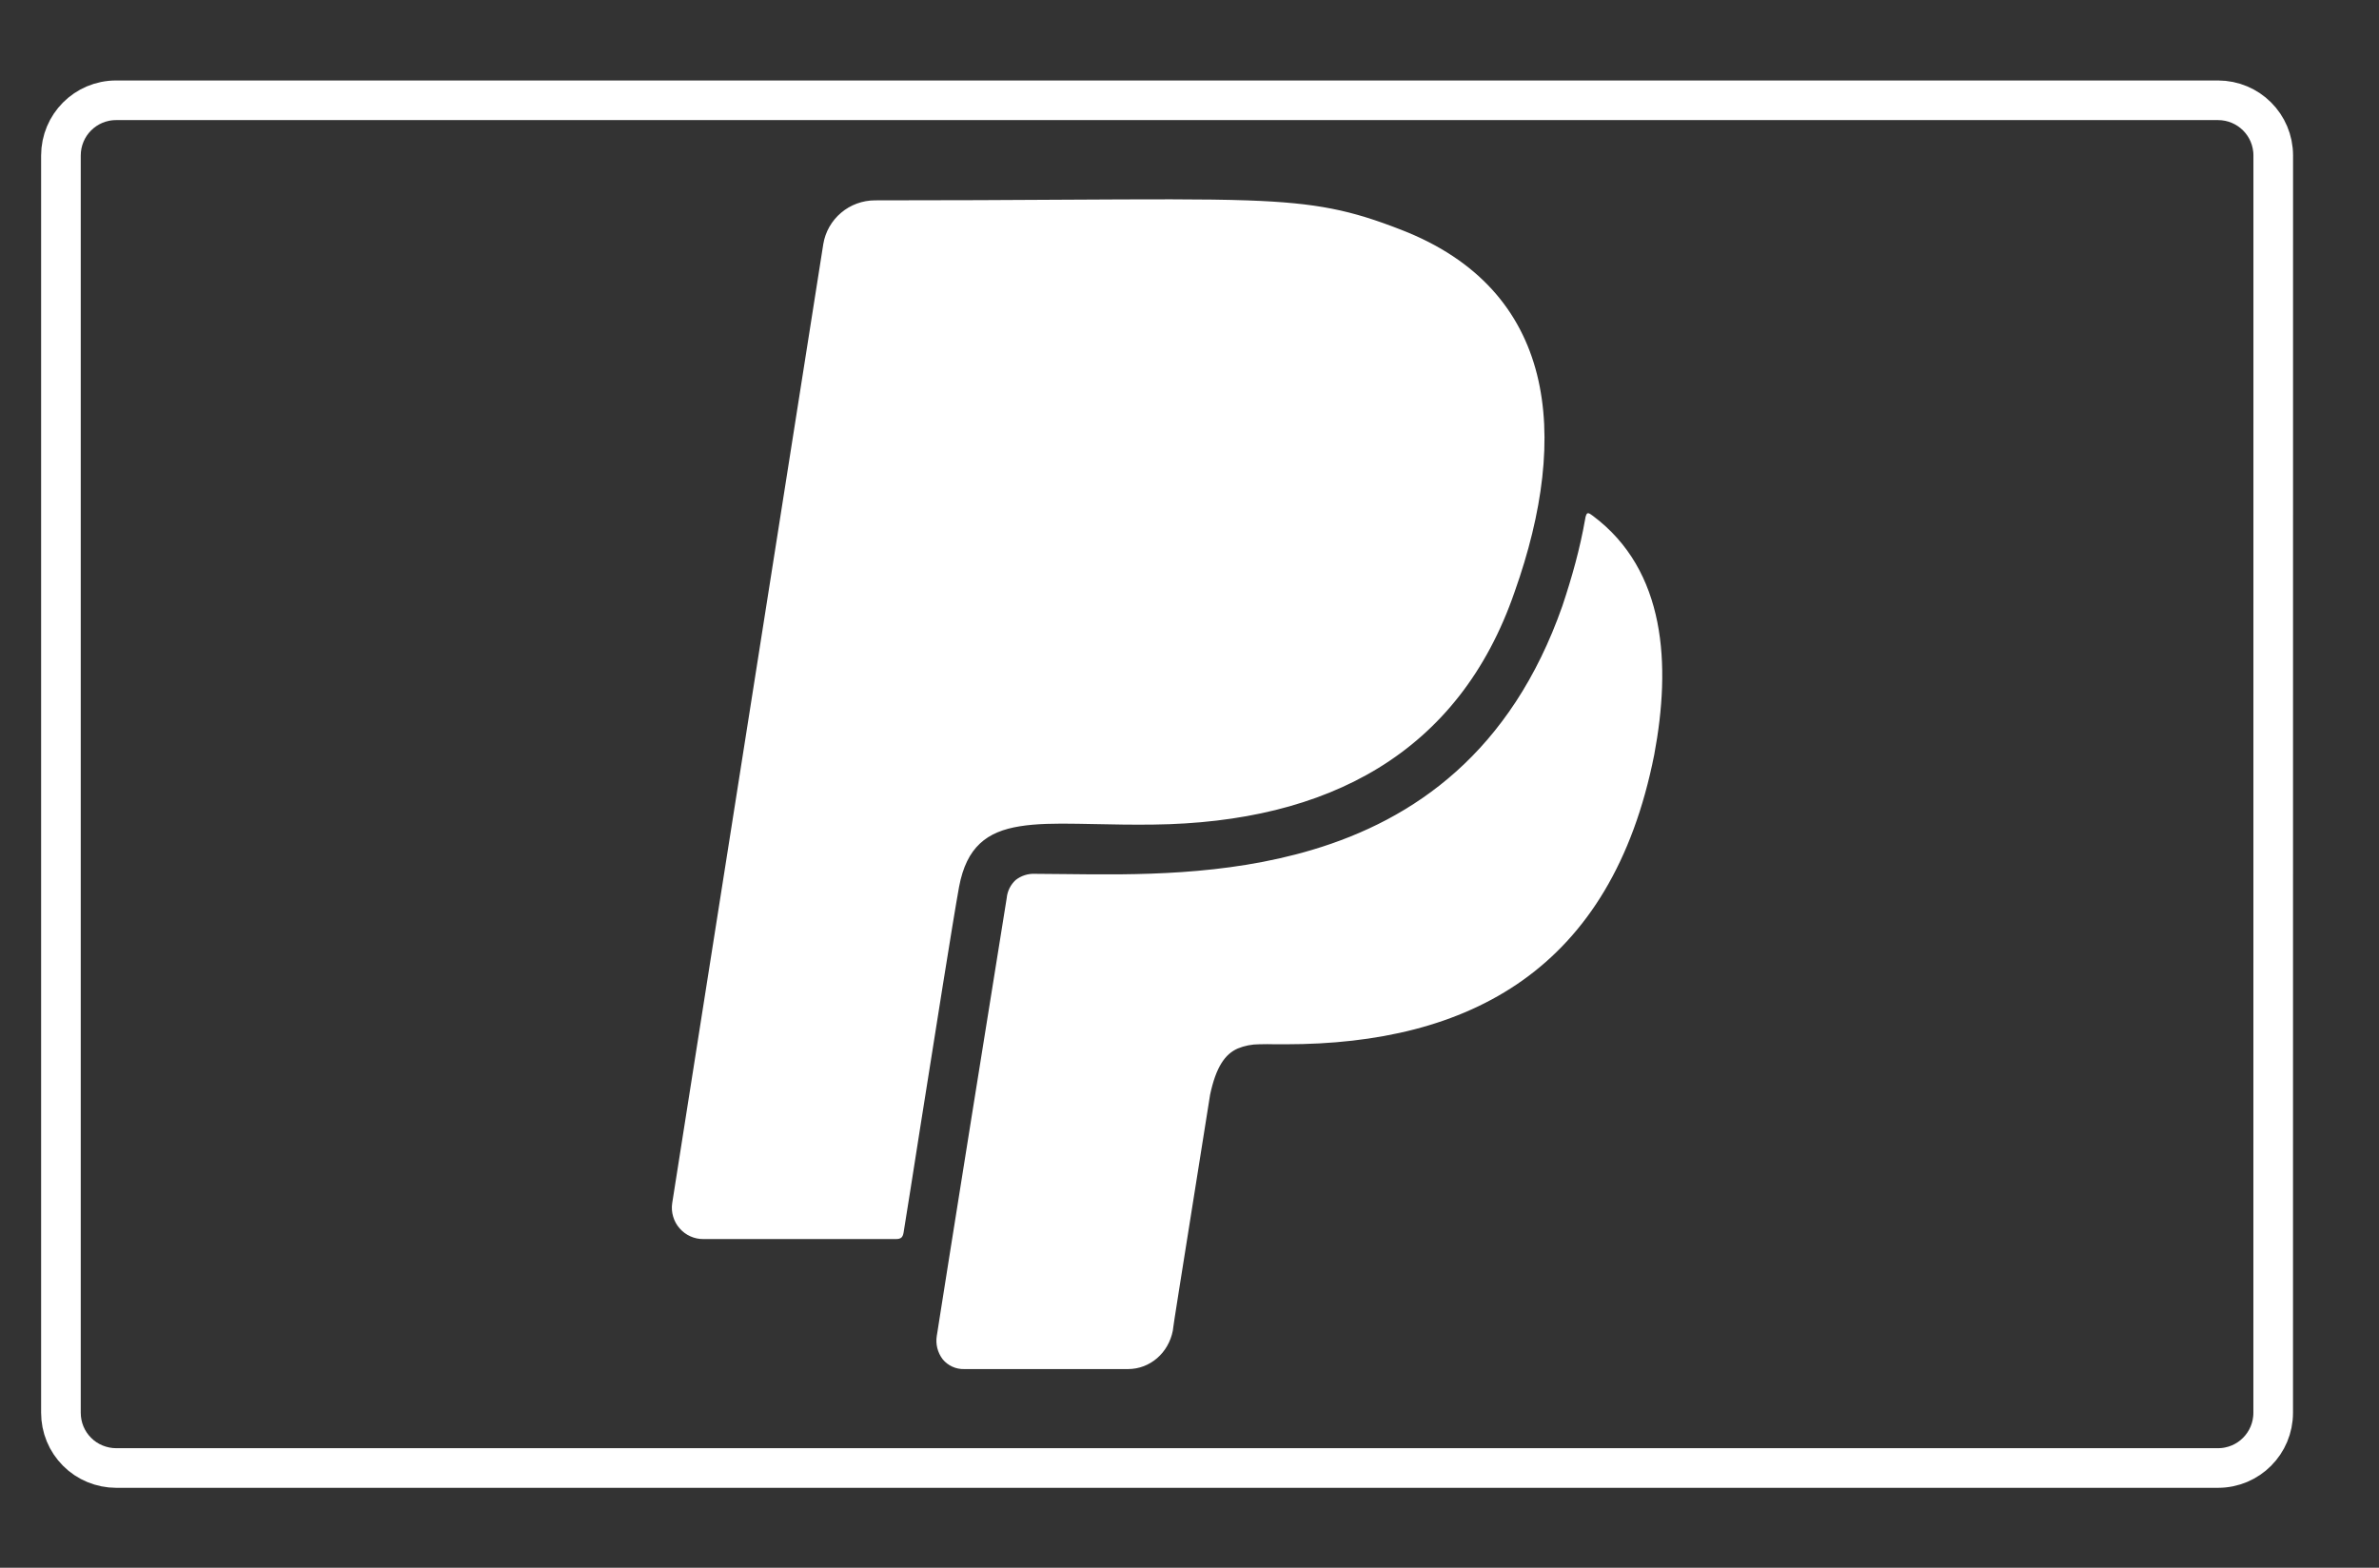
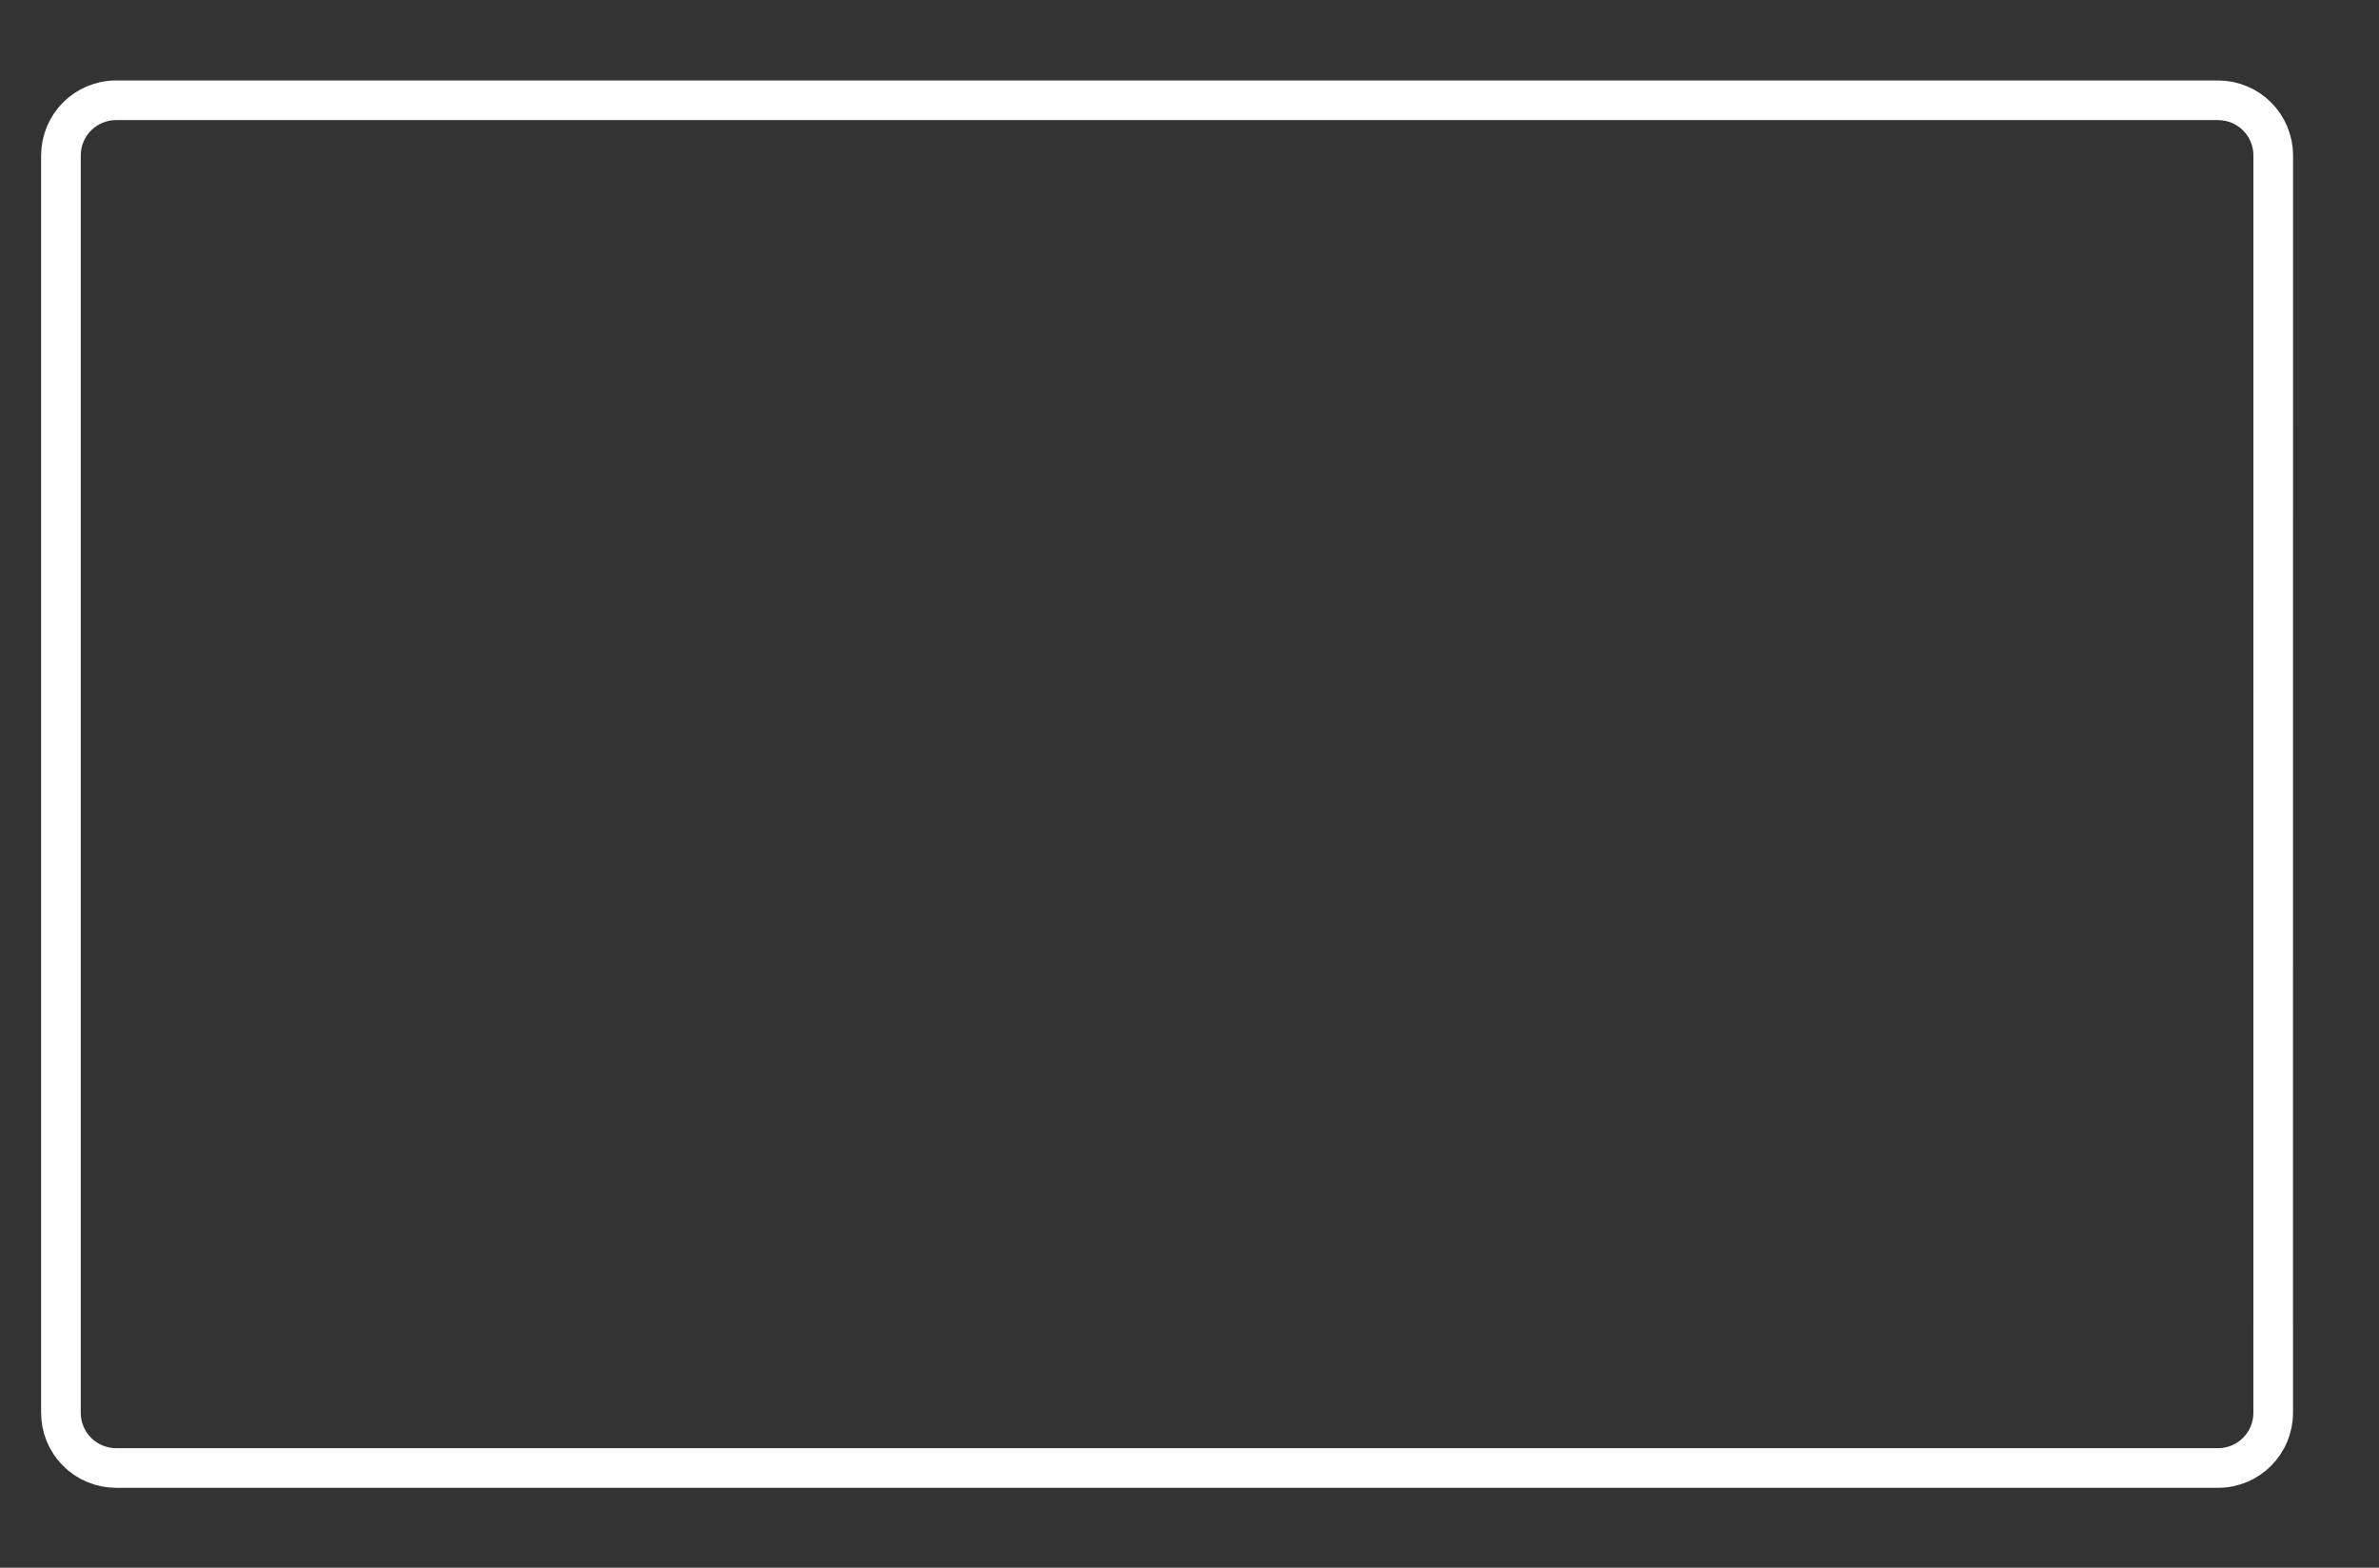
<svg xmlns="http://www.w3.org/2000/svg" width="44" height="29" viewBox="0 0 44 29" fill="none">
  <rect x="0" y="0" width="44" height="29" fill="#333333" stroke="none" />
  <g clip-path="url(#clip0_404_14983)">
-     <path d="M42.043 26.133C42.043 26.695 41.59 27.155 41.022 27.155H2.148C2.014 27.155 1.881 27.128 1.757 27.077C1.633 27.026 1.52 26.951 1.425 26.855C1.331 26.761 1.255 26.648 1.204 26.524C1.153 26.4 1.127 26.267 1.127 26.133V2.877C1.127 2.315 1.58 1.855 2.148 1.855H41.022C41.585 1.855 42.044 2.309 42.044 2.877L42.043 26.133Z" stroke="white" stroke-width="0.733" />
-     <path d="M17.714 16.403C17.601 17.023 17.261 19.18 16.991 20.883C16.864 21.697 16.751 22.408 16.688 22.797C16.681 22.838 16.67 22.861 16.655 22.875C16.639 22.888 16.615 22.896 16.569 22.896H13.009C12.929 22.897 12.85 22.88 12.777 22.847C12.704 22.814 12.639 22.766 12.587 22.705C12.534 22.645 12.495 22.574 12.473 22.497C12.45 22.421 12.444 22.34 12.456 22.261L15.251 4.516C15.288 4.296 15.402 4.097 15.573 3.953C15.743 3.809 15.959 3.731 16.182 3.73C17.574 3.73 18.722 3.724 19.68 3.718C21.225 3.71 22.279 3.703 23.076 3.731C24.367 3.777 24.982 3.913 25.906 4.273C27.333 4.826 28.111 5.768 28.404 6.932C28.697 8.097 28.506 9.488 27.992 10.936C27.48 12.425 26.619 13.488 25.485 14.184C24.35 14.88 22.94 15.21 21.33 15.229C20.946 15.234 20.591 15.227 20.264 15.22C20.154 15.217 20.045 15.216 19.935 15.214C19.523 15.207 19.162 15.211 18.857 15.261C18.552 15.31 18.3 15.406 18.108 15.586C17.915 15.766 17.784 16.028 17.714 16.403ZM29.341 9.608C29.344 9.582 29.35 9.557 29.36 9.533C29.366 9.517 29.37 9.517 29.37 9.517C29.372 9.517 29.379 9.517 29.394 9.525C29.407 9.533 29.424 9.544 29.446 9.561C30.789 10.564 30.883 12.297 30.572 13.955C30.179 15.942 29.325 17.276 28.149 18.113C26.97 18.951 25.468 19.293 23.778 19.293L23.593 19.293C23.491 19.29 23.389 19.29 23.288 19.293C23.149 19.293 23.012 19.32 22.883 19.373C22.64 19.48 22.467 19.724 22.356 20.252V20.254C21.716 24.277 21.695 24.407 21.678 24.536L21.668 24.61C21.59 25.01 21.26 25.301 20.862 25.301H17.833C17.761 25.303 17.689 25.289 17.624 25.259C17.558 25.229 17.5 25.185 17.454 25.129C17.409 25.07 17.377 25.003 17.359 24.932C17.341 24.86 17.338 24.785 17.35 24.713V24.709L17.353 24.695L17.362 24.639L17.401 24.39L17.593 23.177C17.781 21.989 18.105 19.966 18.643 16.616C18.654 16.494 18.71 16.38 18.8 16.297C18.897 16.221 19.018 16.182 19.14 16.188C19.319 16.188 19.512 16.19 19.717 16.193C20.975 16.208 22.657 16.228 24.277 15.743C26.163 15.182 27.965 13.938 28.92 11.214C29.097 10.684 29.246 10.153 29.341 9.608Z" fill="white" stroke="white" stroke-width="0.048" />
+     <path d="M42.043 26.133C42.043 26.695 41.59 27.155 41.022 27.155H2.148C2.014 27.155 1.881 27.128 1.757 27.077C1.633 27.026 1.52 26.951 1.425 26.855C1.331 26.761 1.255 26.648 1.204 26.524C1.153 26.4 1.127 26.267 1.127 26.133V2.877C1.127 2.315 1.58 1.855 2.148 1.855H41.022C41.585 1.855 42.044 2.309 42.044 2.877Z" stroke="white" stroke-width="0.733" />
  </g>
  <defs>
    <clipPath id="clip0_404_14983">
      <rect width="42.994" height="27.36" fill="white" transform="translate(0.074 0.863)" />
    </clipPath>
  </defs>
</svg>